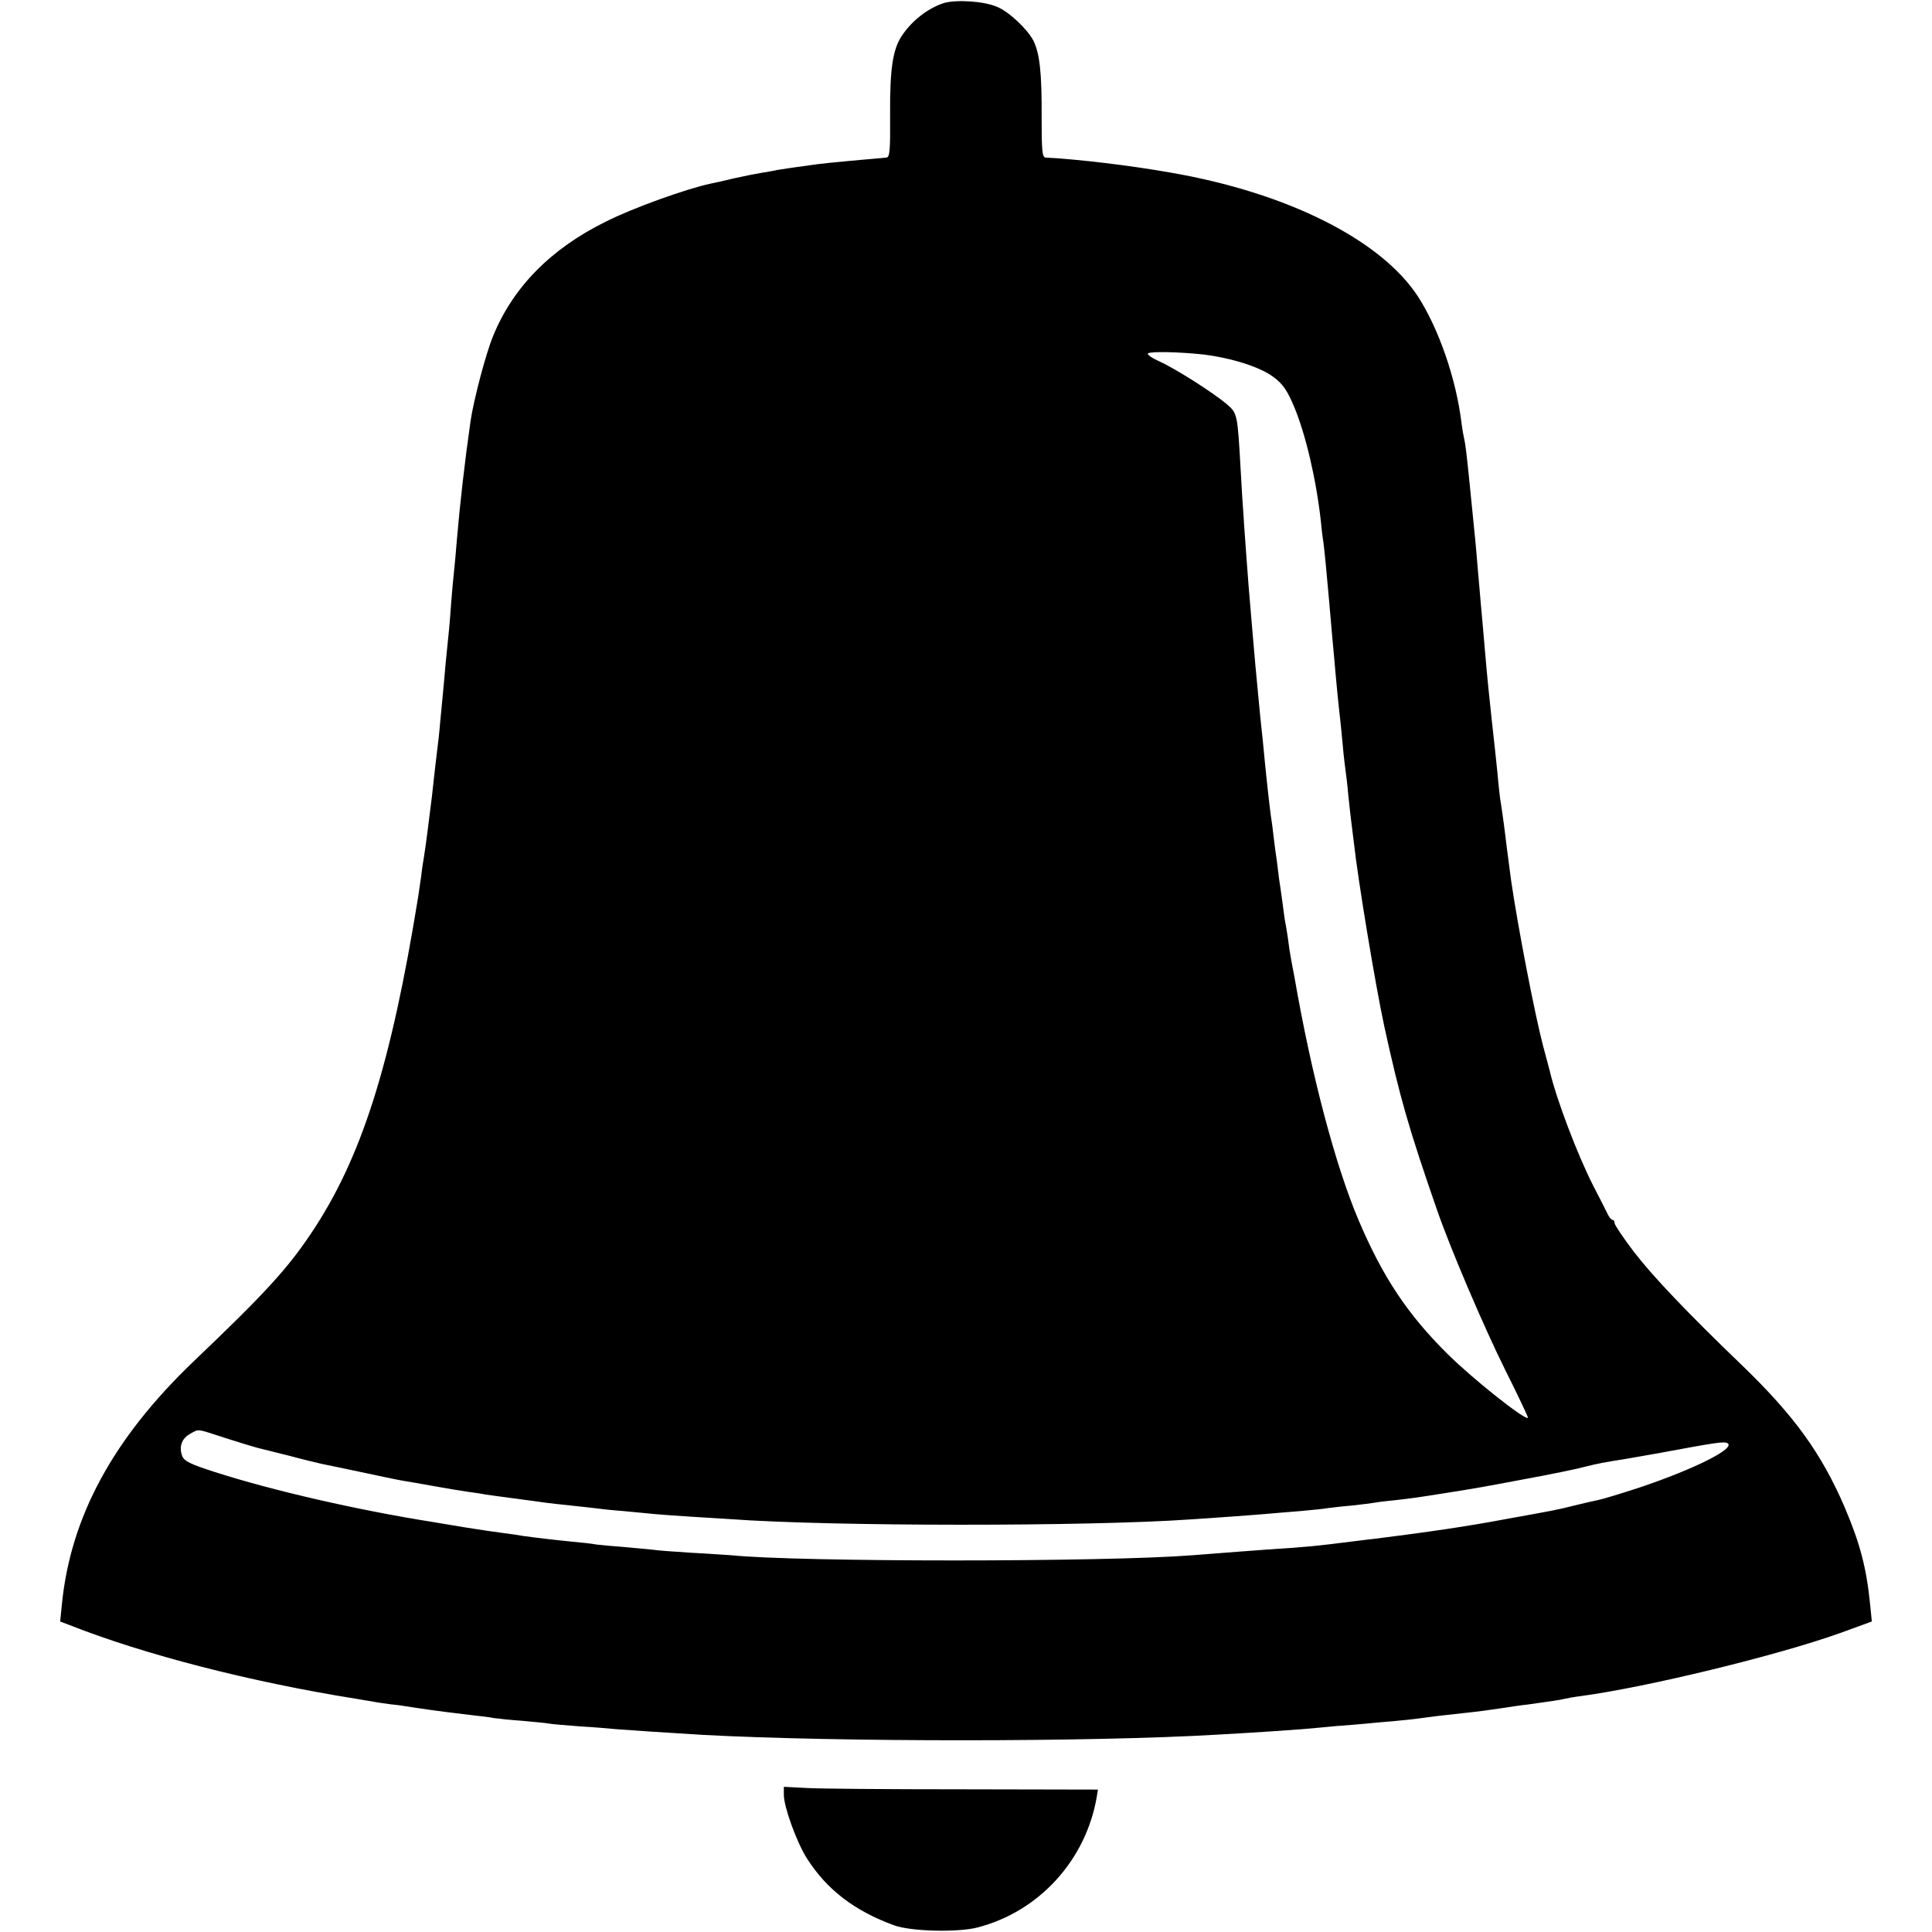
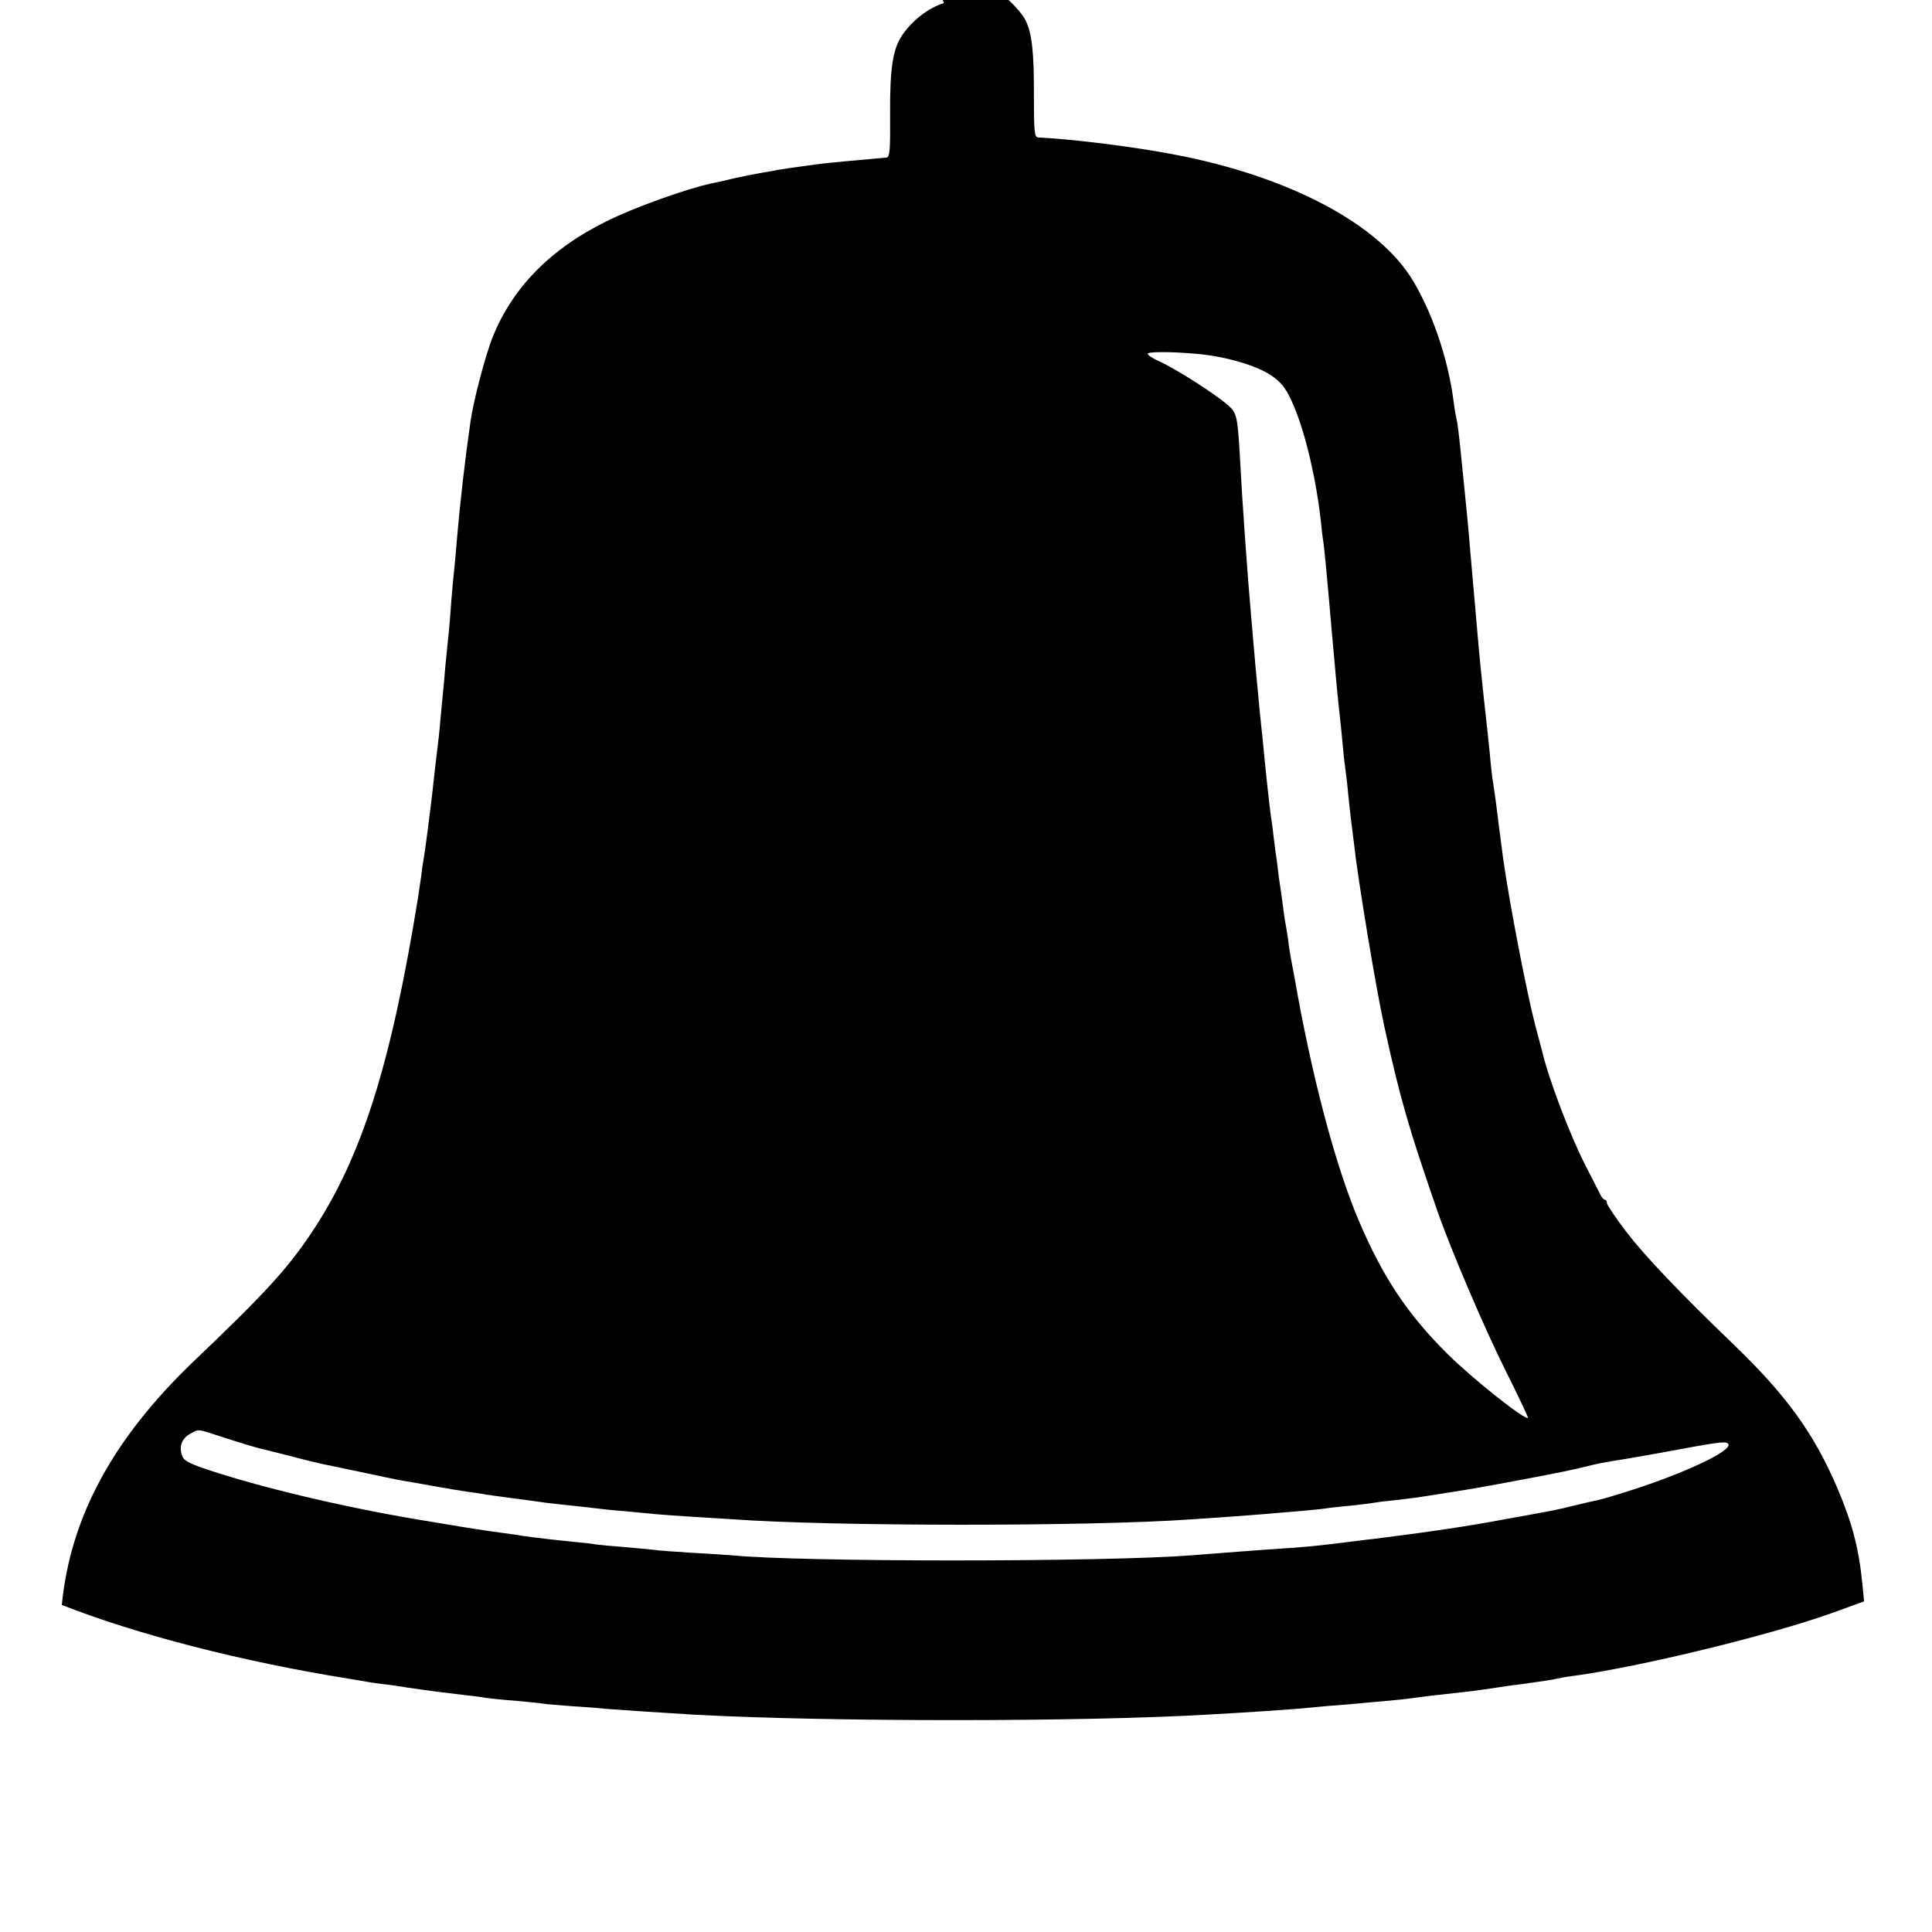
<svg xmlns="http://www.w3.org/2000/svg" version="1.0" width="700pt" height="700pt" viewBox="0 0 700 700" preserveAspectRatio="xMidYMid meet">
  <g transform="translate(0,700) scale(0.1,-0.1)" fill="#000000" stroke="none">
-     <path d="M3420 6989 c-57 -18 -117 -64 -154 -121 -31 -48 -42 -118 -41 -280 1 -136 -1 -158 -14 -159 -48 -4 -224 -20 -250 -24 -82 -11 -128 -18 -146 -21 -11 -3 -36 -7 -55 -10 -19 -3 -64 -12 -100 -20 -36 -9 -73 -17 -84 -19 -89 -19 -282 -88 -381 -138 -199 -98 -337 -238 -409 -416 -26 -63 -70 -231 -81 -306 -21 -146 -39 -304 -50 -435 -3 -41 -8 -91 -10 -110 -2 -19 -7 -69 -10 -110 -3 -41 -7 -95 -10 -120 -3 -25 -7 -74 -11 -110 -3 -36 -7 -81 -9 -100 -2 -19 -6 -66 -10 -105 -3 -38 -8 -81 -10 -95 -3 -23 -12 -100 -20 -175 -7 -59 -25 -200 -29 -220 -2 -11 -7 -42 -10 -70 -4 -27 -9 -61 -11 -75 -99 -612 -206 -948 -388 -1219 -87 -130 -170 -220 -427 -465 -291 -279 -445 -563 -476 -881 l-6 -60 34 -13 c271 -107 656 -206 1038 -267 19 -3 46 -8 60 -10 14 -3 43 -7 65 -10 22 -2 58 -7 80 -11 93 -14 152 -21 220 -29 28 -3 61 -7 75 -10 14 -2 61 -7 104 -10 43 -4 86 -8 96 -10 9 -2 59 -6 111 -10 52 -3 110 -8 129 -10 35 -3 217 -15 320 -21 486 -26 1406 -26 1860 1 163 9 271 17 310 20 25 2 79 7 120 11 41 3 91 7 110 9 19 2 64 6 100 9 36 3 81 8 100 11 36 5 76 10 170 20 30 3 82 10 115 15 33 5 77 12 99 14 74 10 121 17 136 21 8 2 35 7 60 10 242 33 706 146 934 227 l118 43 -6 60 c-13 132 -36 221 -92 353 -84 195 -182 331 -368 511 -203 195 -329 328 -395 414 -39 51 -71 99 -71 105 0 7 -3 12 -7 12 -5 0 -13 10 -19 23 -6 12 -29 58 -52 102 -57 112 -134 315 -157 415 -2 8 -13 49 -24 90 -30 114 -91 428 -116 600 -4 34 -16 118 -20 155 -7 58 -17 127 -20 143 -1 10 -6 49 -9 87 -7 67 -10 98 -21 195 -10 94 -15 139 -25 255 -6 66 -12 143 -15 170 -2 28 -7 79 -10 115 -6 76 -14 159 -20 215 -2 22 -7 67 -10 100 -11 109 -16 150 -20 165 -2 8 -7 35 -10 60 -20 160 -82 338 -157 455 -134 206 -474 377 -899 450 -148 26 -333 48 -450 54 -13 1 -15 21 -15 149 1 157 -7 229 -30 275 -22 42 -89 105 -131 122 -48 21 -147 27 -193 14z m936 -1273 c104 -12 211 -46 258 -82 35 -26 50 -49 75 -108 42 -101 80 -263 97 -417 2 -24 6 -57 9 -74 4 -32 11 -102 20 -205 8 -97 15 -169 20 -225 2 -27 7 -77 10 -110 3 -33 8 -76 10 -95 2 -19 7 -64 10 -100 3 -36 8 -76 10 -90 2 -14 7 -54 10 -90 4 -36 8 -76 10 -90 2 -14 6 -50 10 -80 15 -138 78 -517 110 -666 57 -261 89 -372 192 -669 50 -144 171 -426 245 -575 48 -96 86 -176 84 -177 -10 -10 -199 140 -292 232 -145 144 -234 278 -322 485 -85 201 -171 528 -232 880 -6 30 -12 64 -14 75 -2 11 -7 42 -10 68 -4 27 -9 56 -11 65 -1 10 -6 40 -9 67 -4 28 -9 65 -12 83 -2 17 -6 47 -8 65 -3 17 -8 55 -11 82 -3 28 -8 65 -11 83 -6 48 -16 133 -29 272 -3 30 -8 73 -10 95 -2 22 -6 65 -9 95 -5 49 -8 84 -21 235 -7 79 -16 191 -20 250 -2 33 -7 92 -9 130 -3 39 -8 117 -11 175 -11 197 -12 202 -47 233 -50 43 -187 130 -246 157 -29 13 -48 26 -42 30 12 7 111 5 196 -4z m-3537 -3927 c53 -17 103 -32 111 -34 8 -2 61 -15 116 -29 56 -15 110 -28 120 -30 11 -2 73 -15 139 -29 66 -14 136 -29 155 -32 19 -3 71 -12 115 -20 44 -8 98 -17 120 -20 22 -3 51 -7 65 -10 14 -2 63 -9 110 -15 47 -6 96 -13 110 -15 14 -2 54 -6 90 -10 36 -4 76 -8 90 -10 14 -2 59 -7 100 -10 41 -4 93 -9 115 -11 22 -2 78 -6 125 -9 47 -3 112 -7 145 -9 366 -27 1303 -27 1670 -1 28 2 93 6 145 10 52 4 111 8 130 10 19 2 73 6 120 10 47 4 93 9 102 11 9 1 48 6 85 9 37 4 76 9 87 11 10 2 44 6 75 9 59 7 63 7 176 25 119 19 126 20 290 51 88 16 185 36 215 44 52 13 68 16 150 29 19 3 73 13 120 21 210 39 236 43 249 36 31 -18 -118 -93 -317 -160 -67 -22 -136 -43 -152 -46 -15 -3 -55 -12 -87 -20 -64 -16 -59 -15 -253 -50 -127 -24 -274 -46 -475 -71 -22 -2 -56 -7 -75 -9 -126 -16 -162 -20 -305 -29 -73 -5 -117 -9 -275 -21 -317 -25 -1424 -25 -1670 0 -19 1 -84 6 -144 9 -60 4 -123 8 -140 11 -17 2 -65 6 -106 10 -41 3 -86 7 -100 9 -14 3 -52 7 -85 10 -70 7 -138 15 -180 21 -16 3 -50 8 -75 11 -25 3 -85 12 -135 20 -49 8 -103 17 -120 20 -271 43 -580 114 -788 181 -87 28 -110 39 -117 58 -12 33 -2 63 29 80 33 18 19 20 130 -16z" />
-     <path d="M2840 497 c0 -44 47 -173 84 -231 72 -113 173 -190 316 -242 61 -22 228 -26 300 -8 224 57 395 244 434 475 l4 25 -491 1 c-271 0 -527 2 -569 5 l-78 4 0 -29z" />
+     <path d="M3420 6989 c-57 -18 -117 -64 -154 -121 -31 -48 -42 -118 -41 -280 1 -136 -1 -158 -14 -159 -48 -4 -224 -20 -250 -24 -82 -11 -128 -18 -146 -21 -11 -3 -36 -7 -55 -10 -19 -3 -64 -12 -100 -20 -36 -9 -73 -17 -84 -19 -89 -19 -282 -88 -381 -138 -199 -98 -337 -238 -409 -416 -26 -63 -70 -231 -81 -306 -21 -146 -39 -304 -50 -435 -3 -41 -8 -91 -10 -110 -2 -19 -7 -69 -10 -110 -3 -41 -7 -95 -10 -120 -3 -25 -7 -74 -11 -110 -3 -36 -7 -81 -9 -100 -2 -19 -6 -66 -10 -105 -3 -38 -8 -81 -10 -95 -3 -23 -12 -100 -20 -175 -7 -59 -25 -200 -29 -220 -2 -11 -7 -42 -10 -70 -4 -27 -9 -61 -11 -75 -99 -612 -206 -948 -388 -1219 -87 -130 -170 -220 -427 -465 -291 -279 -445 -563 -476 -881 c271 -107 656 -206 1038 -267 19 -3 46 -8 60 -10 14 -3 43 -7 65 -10 22 -2 58 -7 80 -11 93 -14 152 -21 220 -29 28 -3 61 -7 75 -10 14 -2 61 -7 104 -10 43 -4 86 -8 96 -10 9 -2 59 -6 111 -10 52 -3 110 -8 129 -10 35 -3 217 -15 320 -21 486 -26 1406 -26 1860 1 163 9 271 17 310 20 25 2 79 7 120 11 41 3 91 7 110 9 19 2 64 6 100 9 36 3 81 8 100 11 36 5 76 10 170 20 30 3 82 10 115 15 33 5 77 12 99 14 74 10 121 17 136 21 8 2 35 7 60 10 242 33 706 146 934 227 l118 43 -6 60 c-13 132 -36 221 -92 353 -84 195 -182 331 -368 511 -203 195 -329 328 -395 414 -39 51 -71 99 -71 105 0 7 -3 12 -7 12 -5 0 -13 10 -19 23 -6 12 -29 58 -52 102 -57 112 -134 315 -157 415 -2 8 -13 49 -24 90 -30 114 -91 428 -116 600 -4 34 -16 118 -20 155 -7 58 -17 127 -20 143 -1 10 -6 49 -9 87 -7 67 -10 98 -21 195 -10 94 -15 139 -25 255 -6 66 -12 143 -15 170 -2 28 -7 79 -10 115 -6 76 -14 159 -20 215 -2 22 -7 67 -10 100 -11 109 -16 150 -20 165 -2 8 -7 35 -10 60 -20 160 -82 338 -157 455 -134 206 -474 377 -899 450 -148 26 -333 48 -450 54 -13 1 -15 21 -15 149 1 157 -7 229 -30 275 -22 42 -89 105 -131 122 -48 21 -147 27 -193 14z m936 -1273 c104 -12 211 -46 258 -82 35 -26 50 -49 75 -108 42 -101 80 -263 97 -417 2 -24 6 -57 9 -74 4 -32 11 -102 20 -205 8 -97 15 -169 20 -225 2 -27 7 -77 10 -110 3 -33 8 -76 10 -95 2 -19 7 -64 10 -100 3 -36 8 -76 10 -90 2 -14 7 -54 10 -90 4 -36 8 -76 10 -90 2 -14 6 -50 10 -80 15 -138 78 -517 110 -666 57 -261 89 -372 192 -669 50 -144 171 -426 245 -575 48 -96 86 -176 84 -177 -10 -10 -199 140 -292 232 -145 144 -234 278 -322 485 -85 201 -171 528 -232 880 -6 30 -12 64 -14 75 -2 11 -7 42 -10 68 -4 27 -9 56 -11 65 -1 10 -6 40 -9 67 -4 28 -9 65 -12 83 -2 17 -6 47 -8 65 -3 17 -8 55 -11 82 -3 28 -8 65 -11 83 -6 48 -16 133 -29 272 -3 30 -8 73 -10 95 -2 22 -6 65 -9 95 -5 49 -8 84 -21 235 -7 79 -16 191 -20 250 -2 33 -7 92 -9 130 -3 39 -8 117 -11 175 -11 197 -12 202 -47 233 -50 43 -187 130 -246 157 -29 13 -48 26 -42 30 12 7 111 5 196 -4z m-3537 -3927 c53 -17 103 -32 111 -34 8 -2 61 -15 116 -29 56 -15 110 -28 120 -30 11 -2 73 -15 139 -29 66 -14 136 -29 155 -32 19 -3 71 -12 115 -20 44 -8 98 -17 120 -20 22 -3 51 -7 65 -10 14 -2 63 -9 110 -15 47 -6 96 -13 110 -15 14 -2 54 -6 90 -10 36 -4 76 -8 90 -10 14 -2 59 -7 100 -10 41 -4 93 -9 115 -11 22 -2 78 -6 125 -9 47 -3 112 -7 145 -9 366 -27 1303 -27 1670 -1 28 2 93 6 145 10 52 4 111 8 130 10 19 2 73 6 120 10 47 4 93 9 102 11 9 1 48 6 85 9 37 4 76 9 87 11 10 2 44 6 75 9 59 7 63 7 176 25 119 19 126 20 290 51 88 16 185 36 215 44 52 13 68 16 150 29 19 3 73 13 120 21 210 39 236 43 249 36 31 -18 -118 -93 -317 -160 -67 -22 -136 -43 -152 -46 -15 -3 -55 -12 -87 -20 -64 -16 -59 -15 -253 -50 -127 -24 -274 -46 -475 -71 -22 -2 -56 -7 -75 -9 -126 -16 -162 -20 -305 -29 -73 -5 -117 -9 -275 -21 -317 -25 -1424 -25 -1670 0 -19 1 -84 6 -144 9 -60 4 -123 8 -140 11 -17 2 -65 6 -106 10 -41 3 -86 7 -100 9 -14 3 -52 7 -85 10 -70 7 -138 15 -180 21 -16 3 -50 8 -75 11 -25 3 -85 12 -135 20 -49 8 -103 17 -120 20 -271 43 -580 114 -788 181 -87 28 -110 39 -117 58 -12 33 -2 63 29 80 33 18 19 20 130 -16z" />
  </g>
</svg>